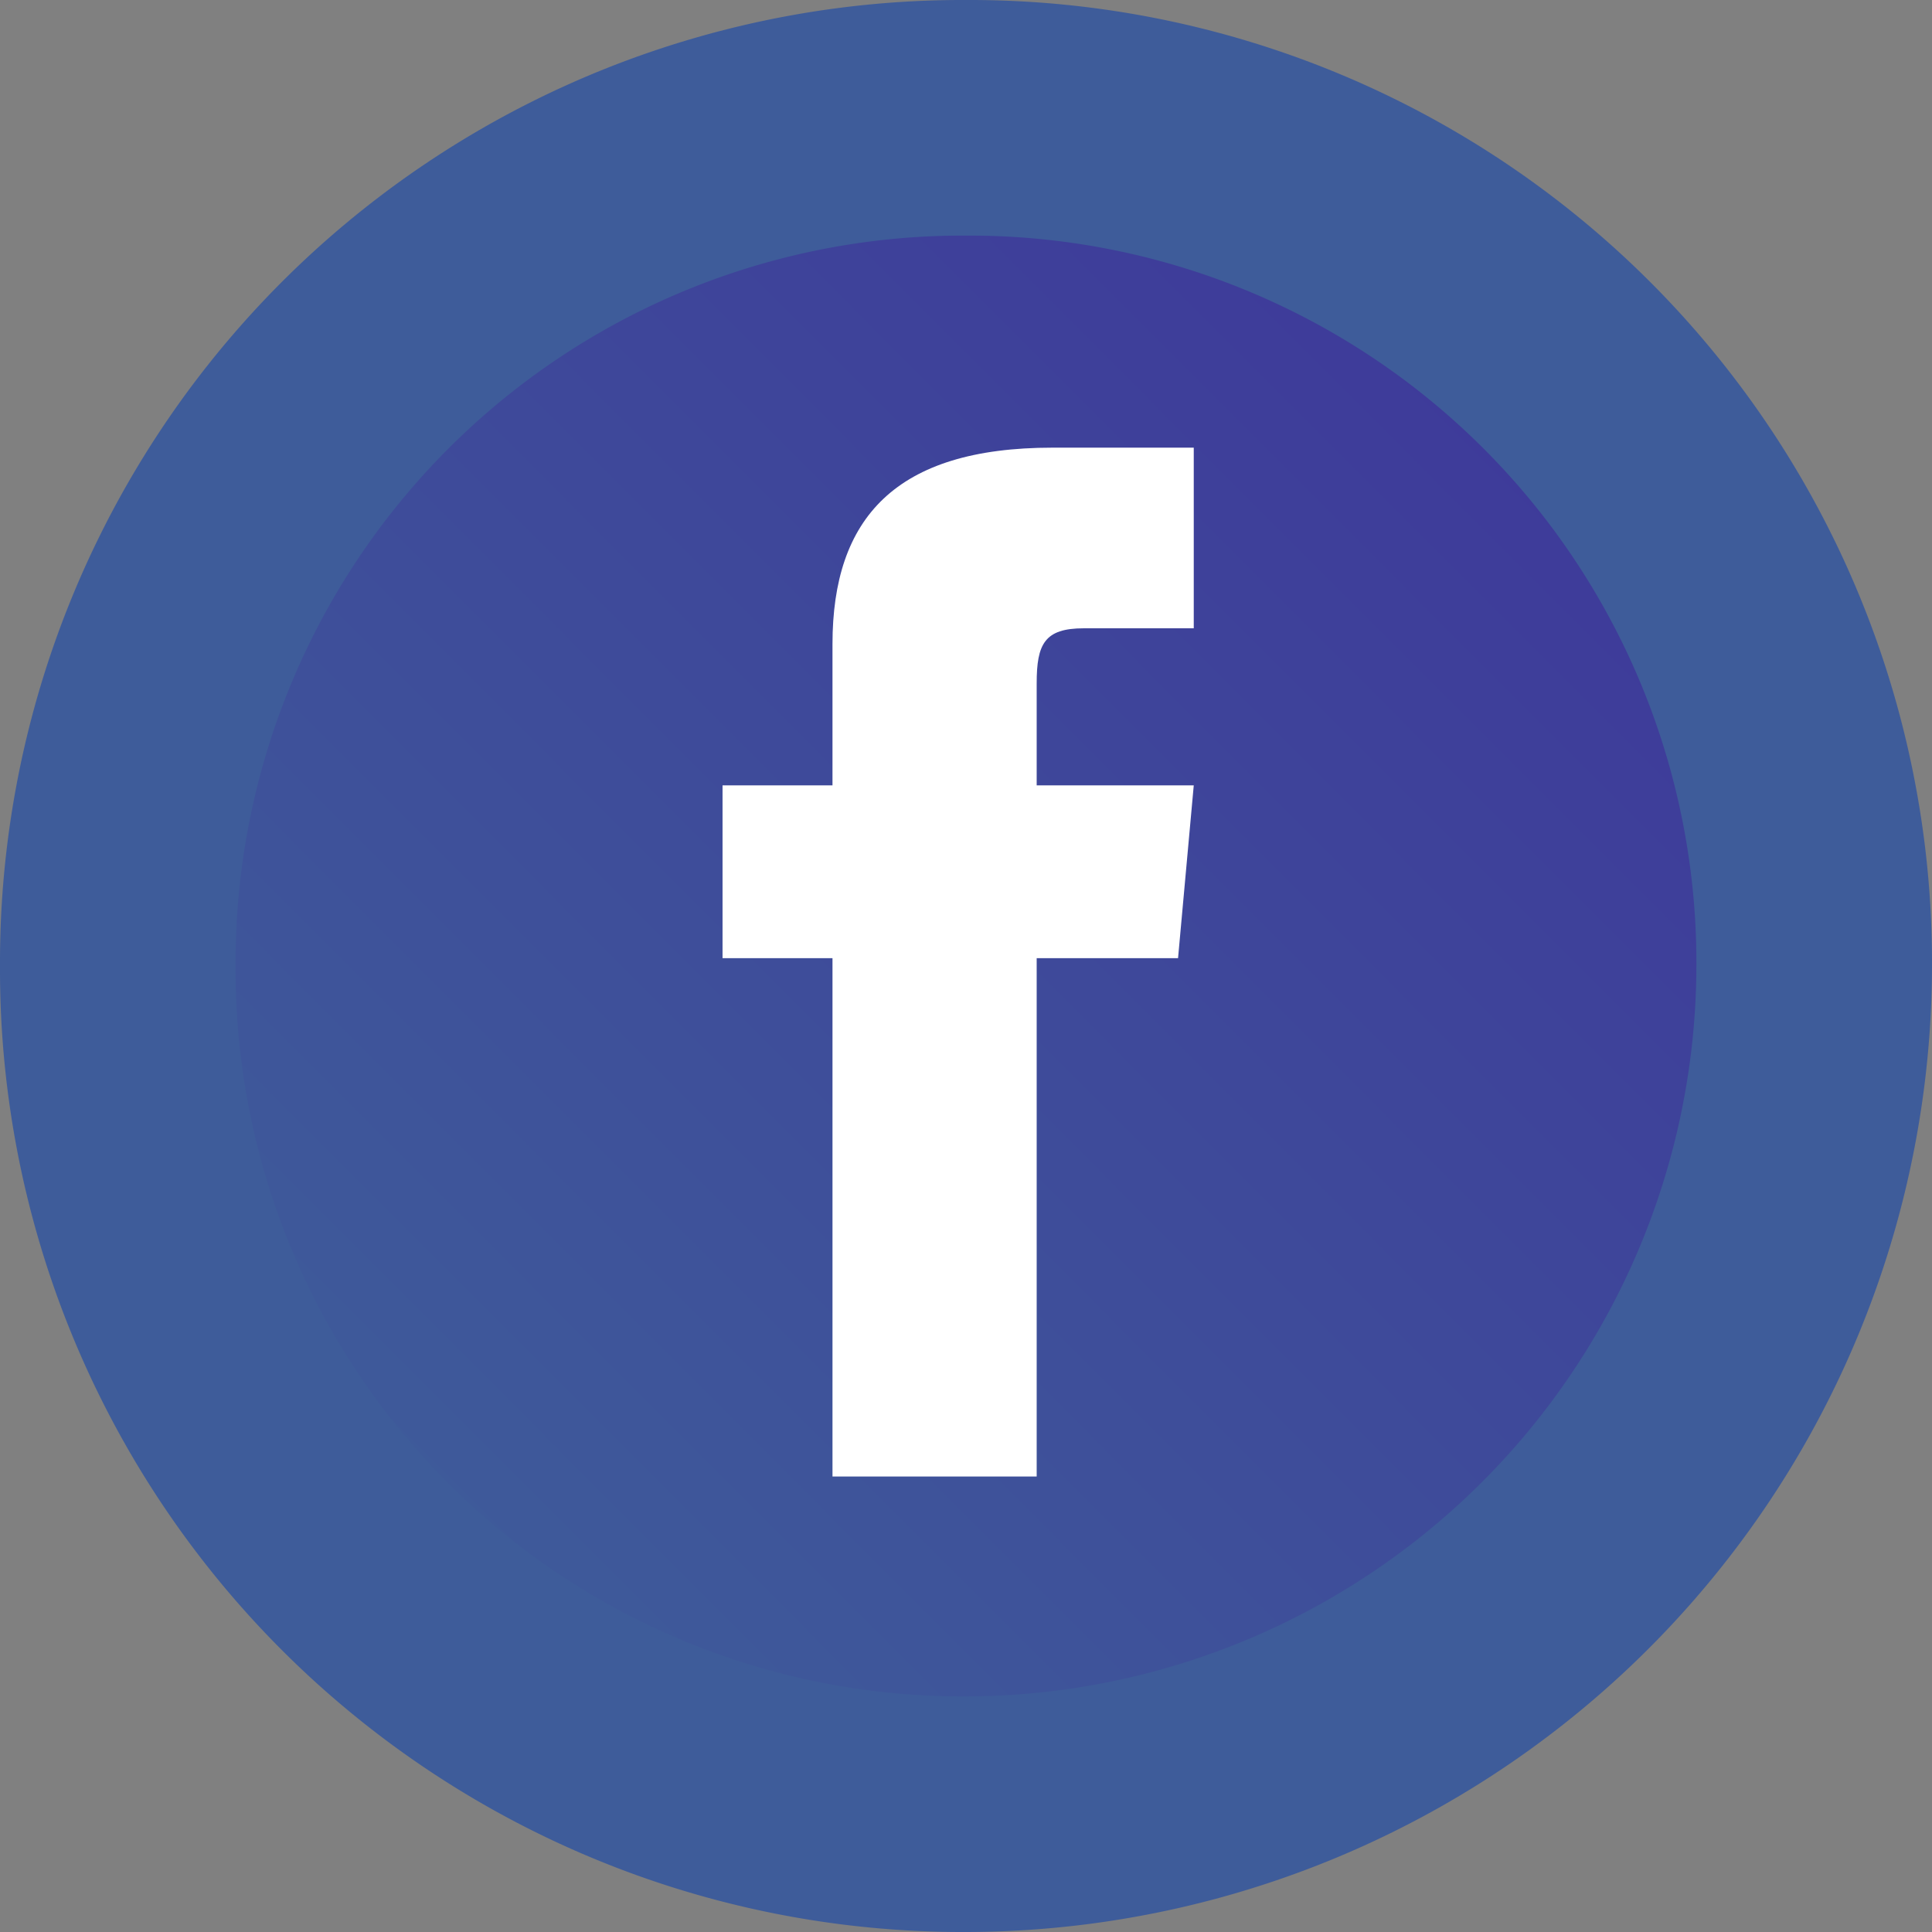
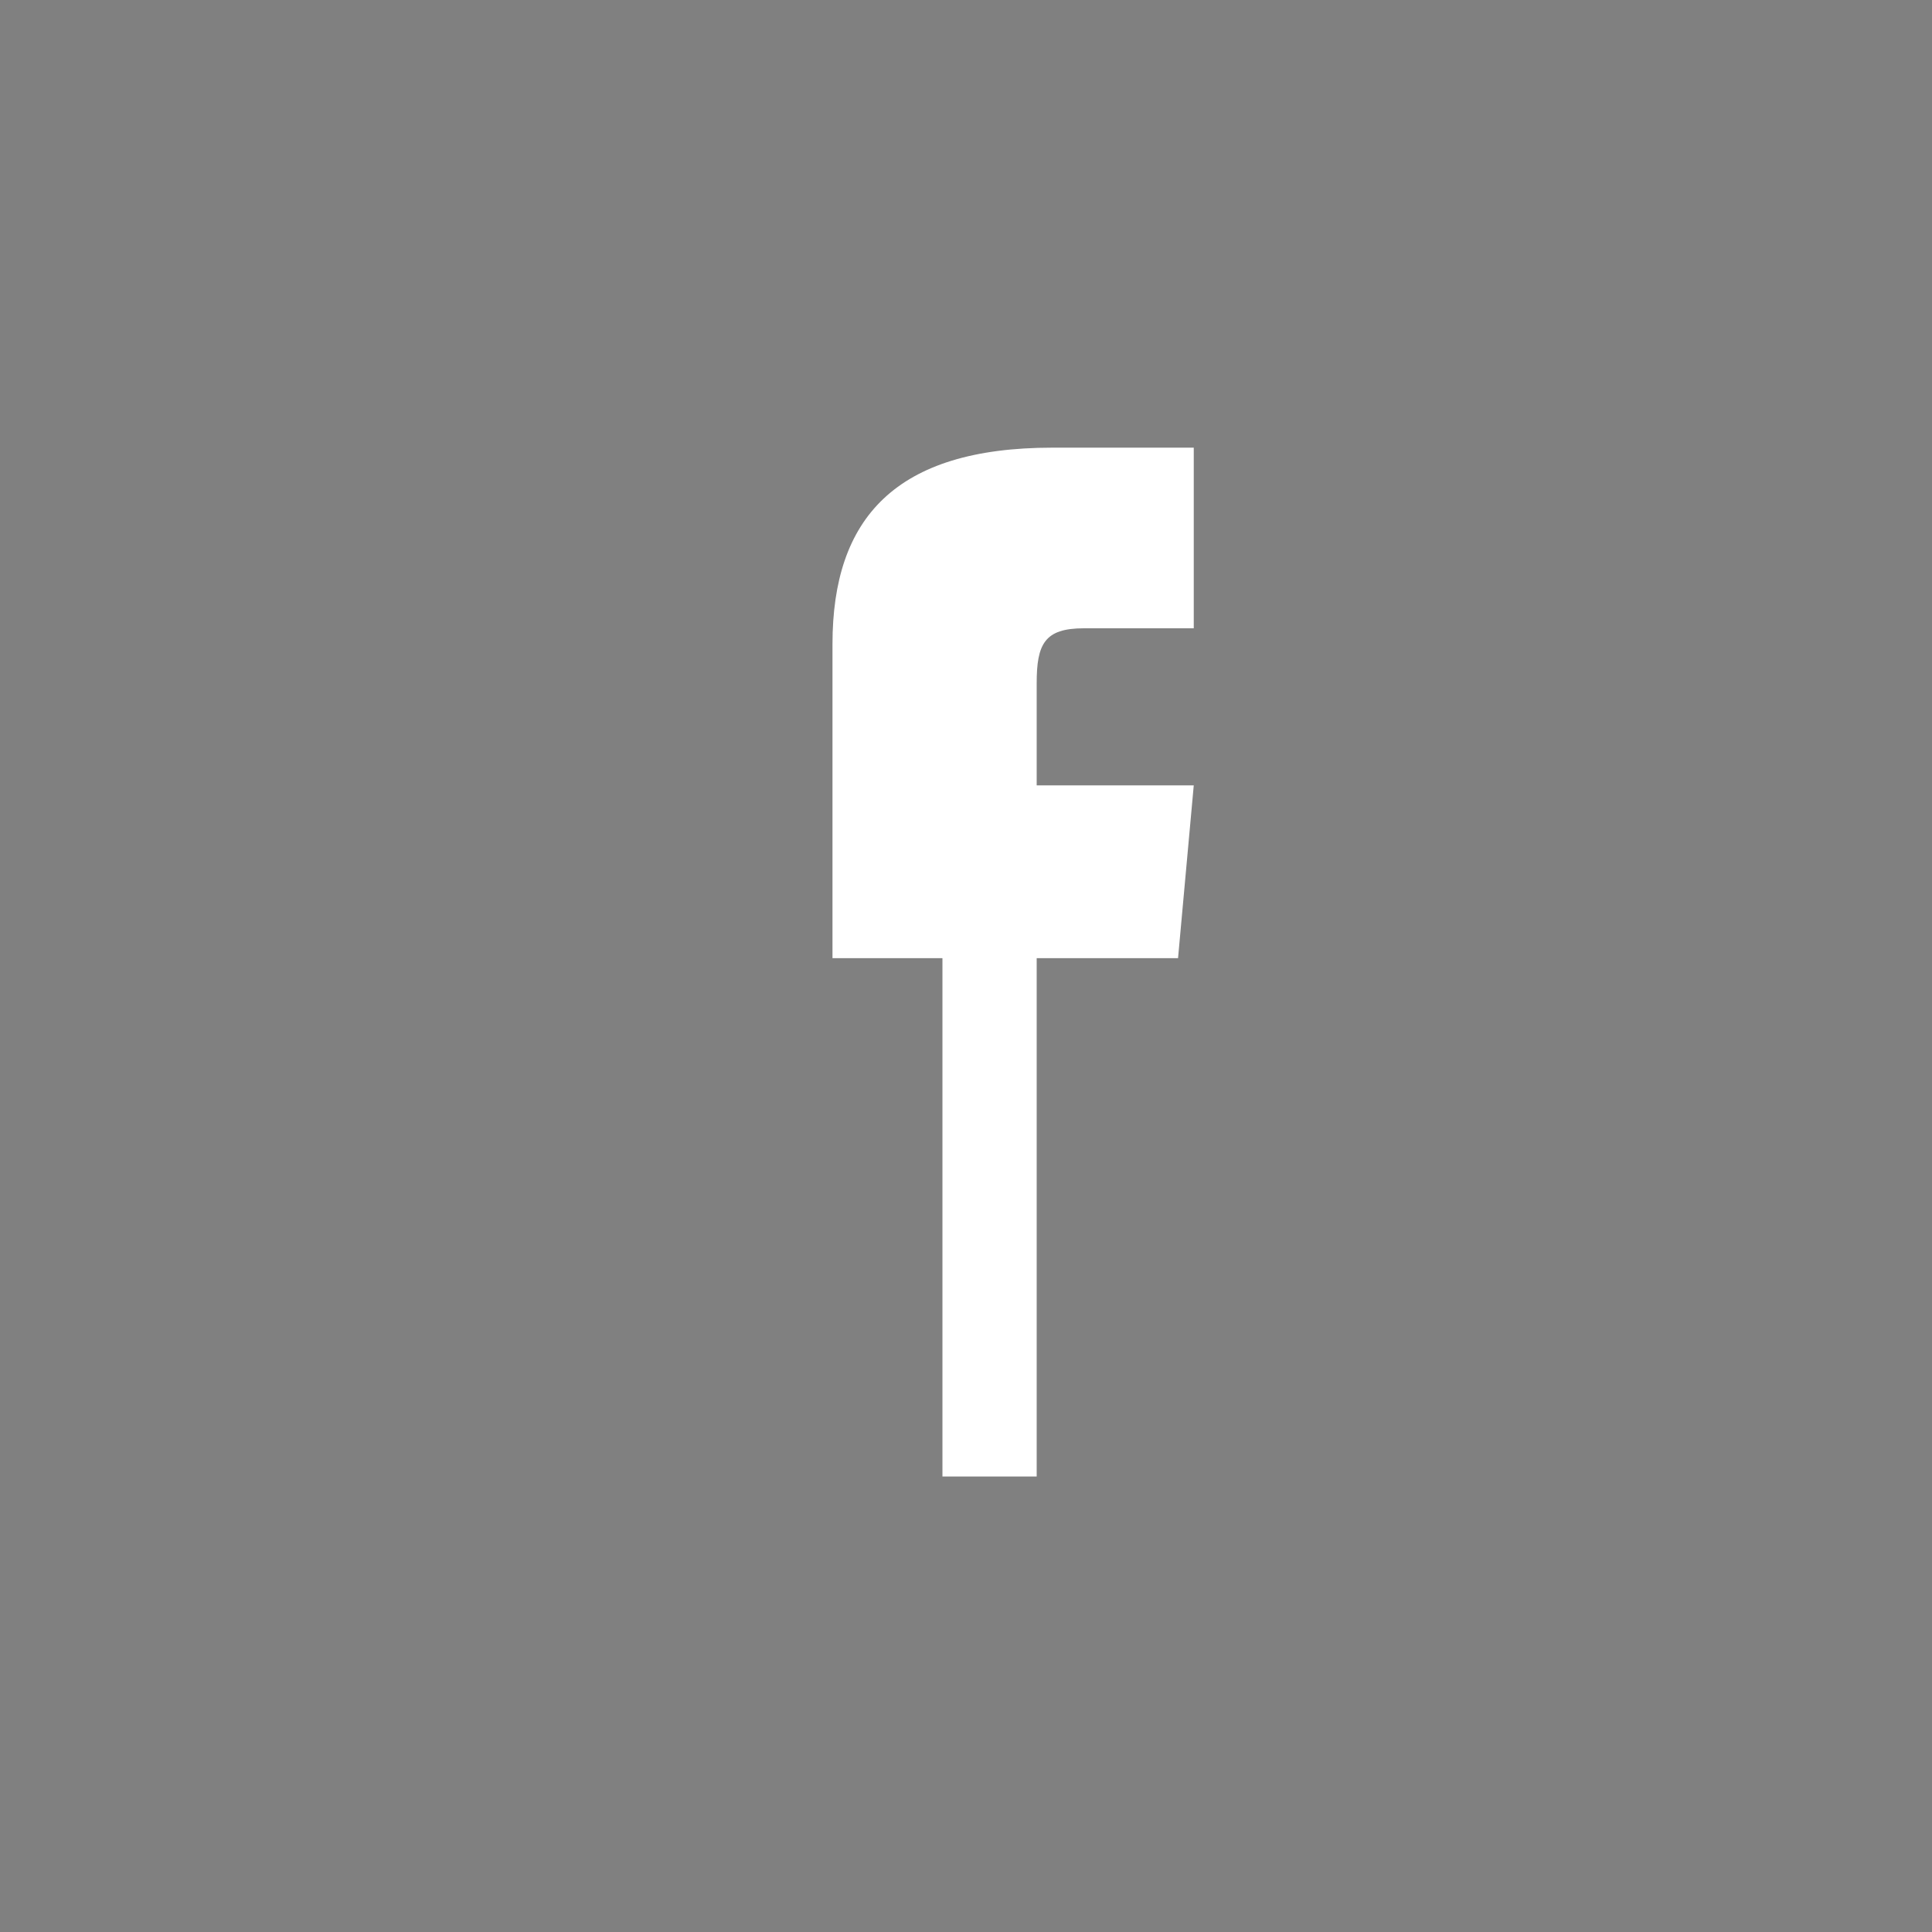
<svg xmlns="http://www.w3.org/2000/svg" viewBox="0 0 24.6 24.6">
  <rect x="0" y="0" width="24.6" height="24.6" fill="#808080" stroke="none" />
  <defs>
    <style> .cls-1 { stroke: #3e5c9a; stroke-miterlimit: 10; stroke-width: 3px; fill: url(#linear-gradient); } .cls-2 { fill: #fff; } </style>
    <linearGradient id="linear-gradient" x1="0.143" y1="0.853" x2="0.852" y2="0.145" gradientUnits="objectBoundingBox">
      <stop offset="0" stop-color="#3e5c9a" />
      <stop offset="1" stop-color="#3e399a" />
    </linearGradient>
  </defs>
  <g id="Group_61" data-name="Group 61" transform="translate(-75.1 -23.5)">
-     <path id="Path_110" data-name="Path 110" class="cls-1" d="M87.4,46.6h0A10.755,10.755,0,0,1,76.6,35.8h0A10.755,10.755,0,0,1,87.4,25h0A10.755,10.755,0,0,1,98.2,35.8h0A10.819,10.819,0,0,1,87.4,46.6Z" />
-     <path id="XMLID_14_" class="cls-2" d="M85.7,42.3h2.6V35.7h1.8l.2-2.2h-2V32.2c0-.5.1-.7.6-.7h1.4V29.2H88.5c-2,0-2.8.9-2.8,2.5v1.8H84.3v2.2h1.4v6.6Z" />
+     <path id="XMLID_14_" class="cls-2" d="M85.7,42.3h2.6V35.7h1.8l.2-2.2h-2V32.2c0-.5.1-.7.6-.7h1.4V29.2H88.5c-2,0-2.8.9-2.8,2.5v1.8v2.2h1.4v6.6Z" />
  </g>
</svg>